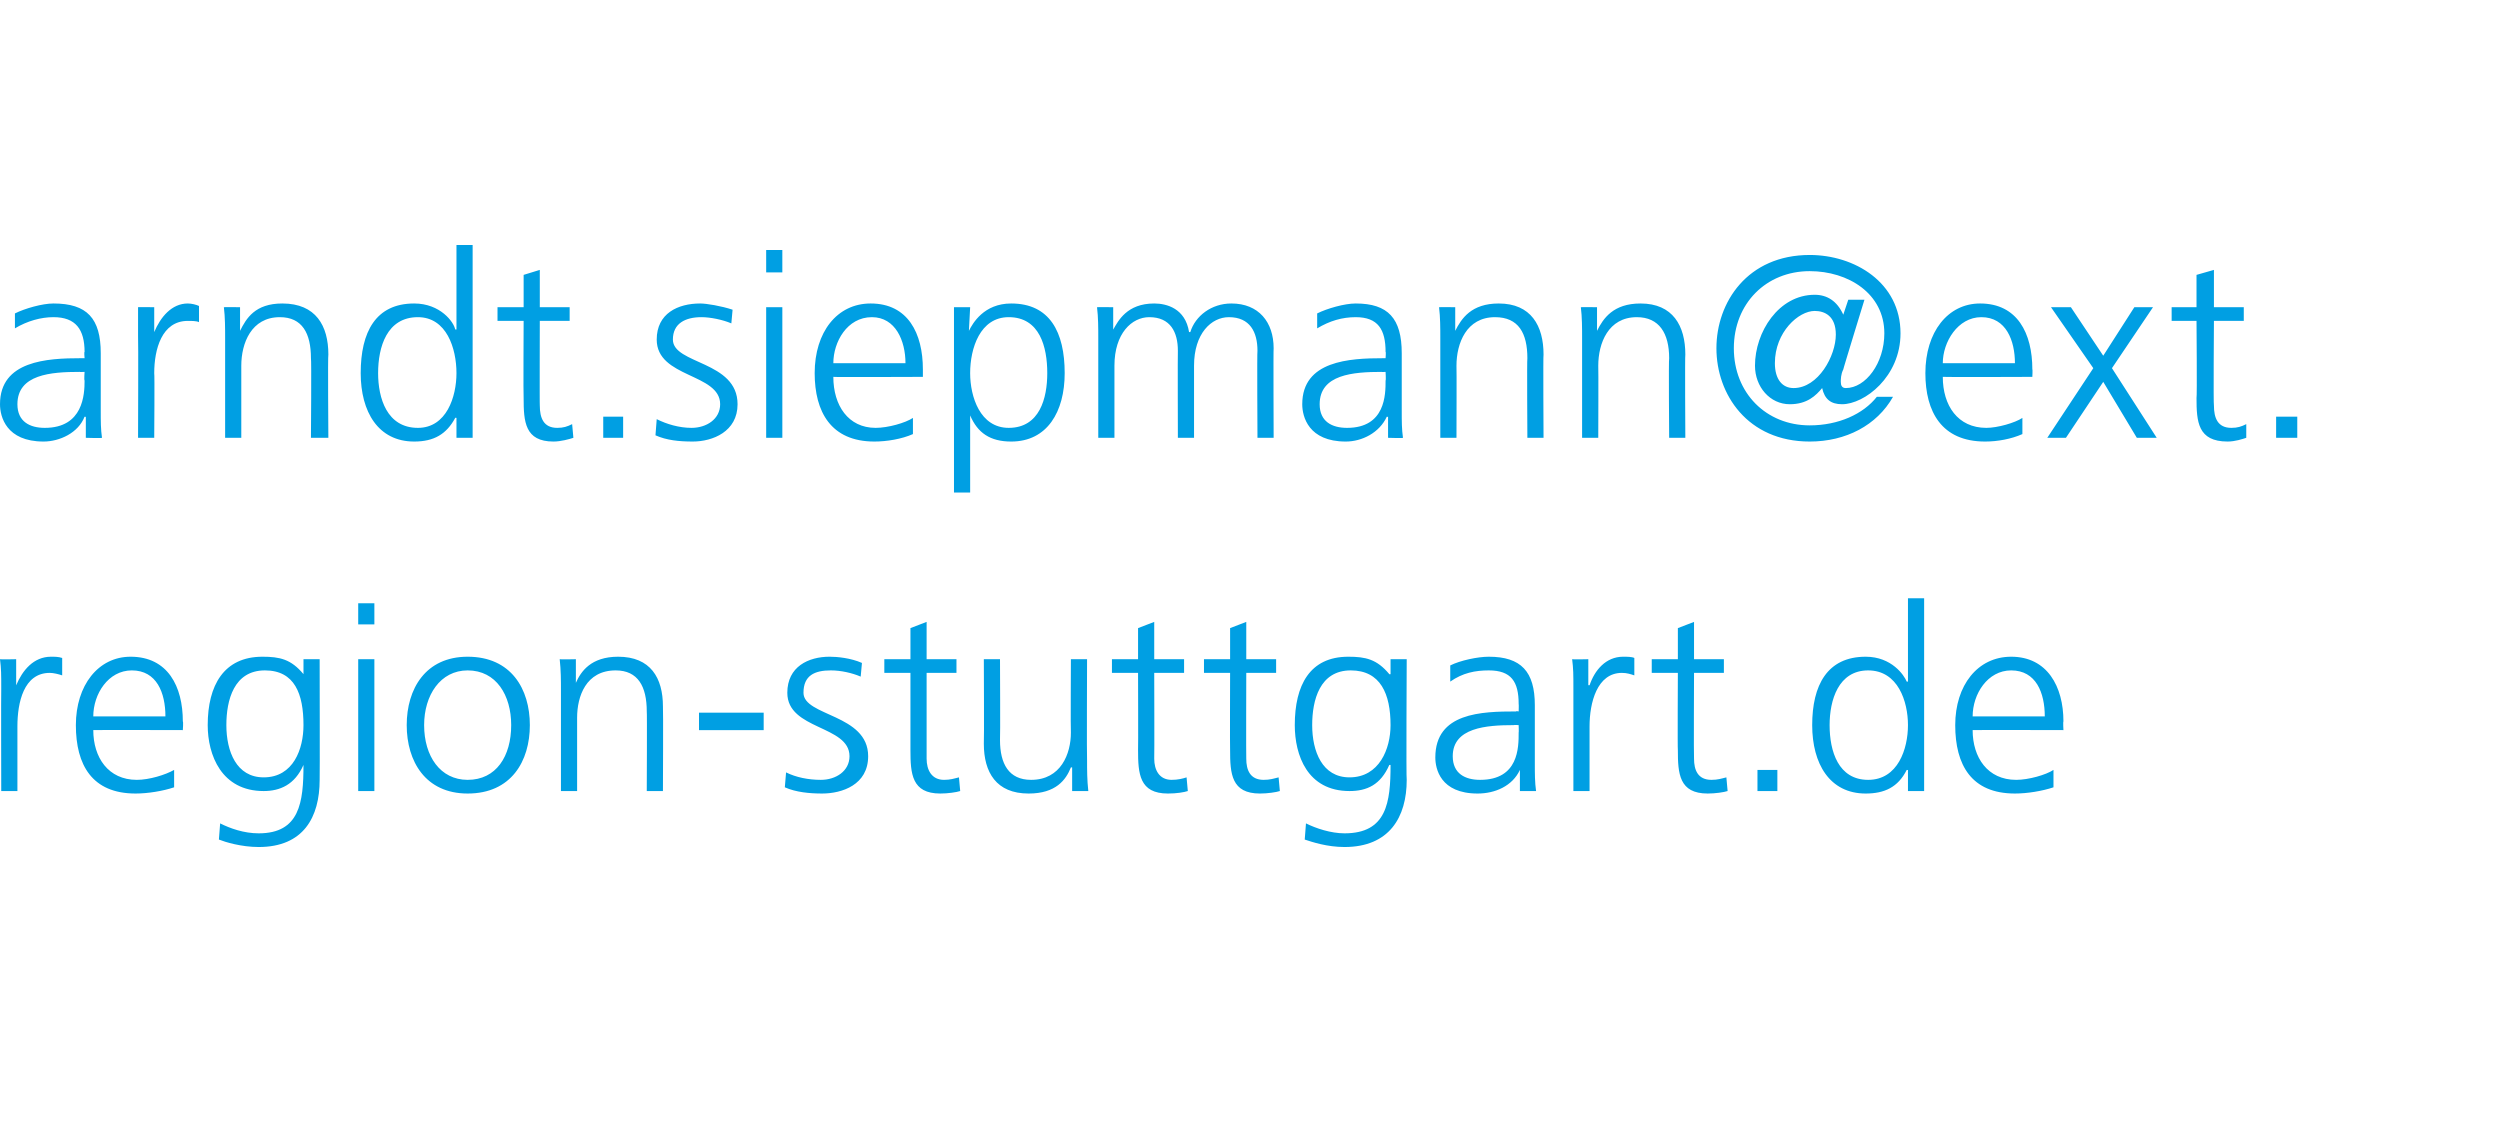
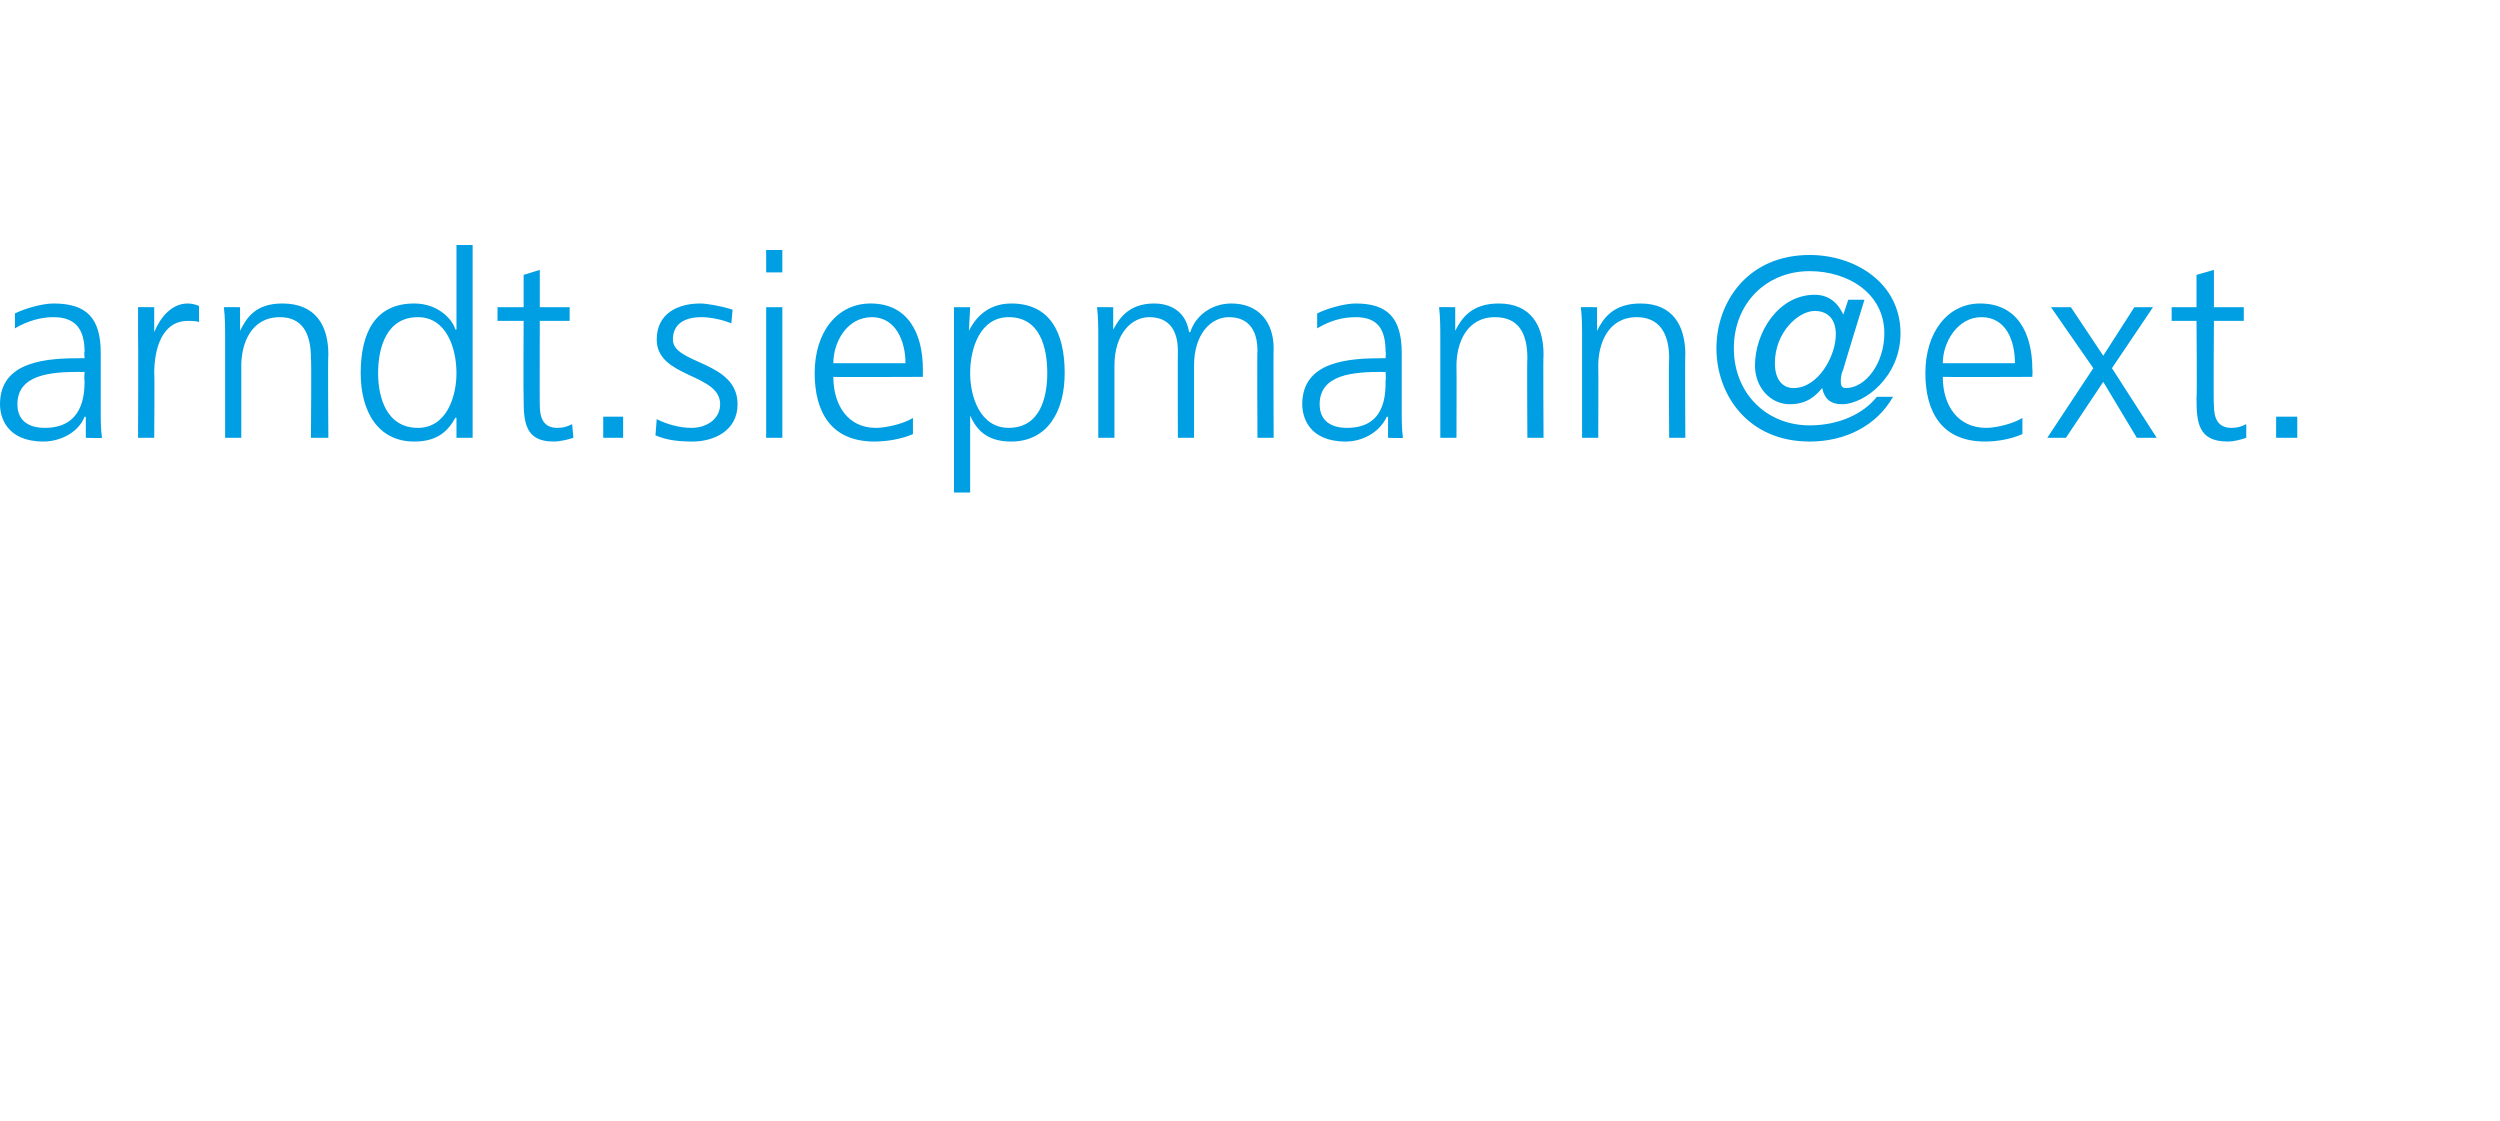
<svg xmlns="http://www.w3.org/2000/svg" xmlns:xlink="http://www.w3.org/1999/xlink" version="1.1" width="201px" height="90.1px" viewBox="0 -19 201 90.1" style="top:-19px">
  <desc />
  <defs />
  <g id="Polygon118550">
-     <path d="m.1 36.4c0-1.2 0-1.6-.1-2.4c0 .03 1.3 0 1.3 0v2.1s.04-.04 0 0c.5-1.2 1.4-2.3 2.8-2.3c.3 0 .6 0 .9.1v1.4c-.3-.1-.7-.2-1-.2c-2.1 0-2.6 2.4-2.6 4.3v5.2H.1s-.02-8.21 0-8.2zM14 44.3c-.9.3-2.1.5-3.1.5c-3.5 0-4.8-2.3-4.8-5.5c0-3.2 1.8-5.5 4.4-5.5c3 0 4.2 2.4 4.2 5.2c.05.02 0 .7 0 .7c0 0-7.18-.02-7.2 0c0 2.2 1.2 4 3.5 4c1 0 2.3-.4 3-.8v1.4zm-.7-5.7c0-1.9-.7-3.7-2.7-3.7c-1.9 0-3.1 1.9-3.1 3.7h5.8zm7.9 4.9c2.4 0 3.2-2.3 3.2-4.2c0-2.5-.7-4.4-3.1-4.4c-2.5 0-3.1 2.4-3.1 4.4c0 2.1.8 4.2 3 4.2zm4.5.2c0 3-1.3 5.4-4.9 5.4c-1.4 0-2.7-.4-3.2-.6l.1-1.3c.8.4 1.9.8 3.1.8c3.3 0 3.6-2.5 3.6-5.5c-.7 1.6-1.9 2.1-3.2 2.1c-3.4 0-4.5-2.9-4.5-5.3c0-3.2 1.3-5.5 4.4-5.5c1.4 0 2.3.2 3.3 1.4c-.03.03 0 0 0 0V34h1.3s.02 9.72 0 9.7zm3.1-9.7h1.3v10.6h-1.3V34zm1.3-2.8h-1.3v-1.7h1.3v1.7zm7.5 2.6c3.5 0 5 2.6 5 5.5c0 2.9-1.5 5.5-5 5.5c-3.4 0-4.9-2.6-4.9-5.5c0-2.9 1.5-5.5 4.9-5.5zm0 9.9c2.3 0 3.5-1.9 3.5-4.4c0-2.4-1.2-4.4-3.5-4.4c-2.2 0-3.5 2-3.5 4.4c0 2.5 1.3 4.4 3.5 4.4zm7.5-7.2c0-.8 0-1.6-.1-2.5c.01.03 1.3 0 1.3 0v1.9s.01.01 0 0c.4-.9 1.2-2.1 3.4-2.1c2.6 0 3.6 1.7 3.6 4c.03.04 0 6.8 0 6.8H52s.03-6.43 0-6.4c0-2-.7-3.3-2.5-3.3c-2.4 0-3.1 2.1-3.1 3.8v5.9h-1.3v-8.1zm11.1 1.8h5.2v1.4h-5.2v-1.4zm7 4.8c.8.4 1.8.6 2.8.6c1.2 0 2.3-.7 2.3-1.9c0-2.5-5-2.1-5-5.1c0-2.1 1.7-2.9 3.4-2.9c.6 0 1.7.1 2.6.5l-.1 1.1c-.7-.3-1.6-.5-2.4-.5c-1.3 0-2.2.4-2.2 1.8c0 1.9 5.2 1.7 5.2 5.1c0 2.3-2.1 3-3.7 3c-1 0-2.1-.1-3-.5l.1-1.2zm13.7-8h-2.4v6.9c0 .9.4 1.7 1.4 1.7c.5 0 .8-.1 1.2-.2l.1 1.1c-.3.1-1 .2-1.6.2c-2.3 0-2.4-1.6-2.4-3.5v-6.2h-2.1V34h2.1v-2.5l1.3-.5v3h2.4v1.1zm10.5 7c0 .8 0 1.6.1 2.5h-1.3v-1.9h-.1c-.4 1-1.2 2.1-3.4 2.1c-2.6 0-3.6-1.7-3.6-4c.03-.02 0-6.8 0-6.8h1.3s.03 6.45 0 6.5c0 1.9.7 3.2 2.5 3.2c2.4 0 3.2-2.1 3.2-3.8c-.03-.03 0-5.9 0-5.9h1.3s-.03 8.11 0 8.1zm7.8-7h-2.4s.02 6.88 0 6.9c0 .9.4 1.7 1.4 1.7c.5 0 .9-.1 1.2-.2l.1 1.1c-.3.1-.9.2-1.6.2c-2.3 0-2.4-1.6-2.4-3.5c.02.02 0-6.2 0-6.2h-2.1V34h2.1v-2.5l1.3-.5v3h2.4v1.1zm7.4 0h-2.4s-.02 6.88 0 6.9c0 .9.3 1.7 1.4 1.7c.5 0 .8-.1 1.2-.2l.1 1.1c-.3.1-1 .2-1.6.2c-2.3 0-2.4-1.6-2.4-3.5c-.02.02 0-6.2 0-6.2h-2.1V34h2.1v-2.5l1.3-.5v3h2.4v1.1zm5.9 8.4c2.4 0 3.3-2.3 3.3-4.2c0-2.5-.8-4.4-3.2-4.4c-2.5 0-3.1 2.4-3.1 4.4c0 2.1.8 4.2 3 4.2zm4.6.2c0 3-1.4 5.4-5 5.4c-1.4 0-2.6-.4-3.2-.6l.1-1.3c.8.4 2 .8 3.1.8c3.4 0 3.7-2.5 3.7-5.5h-.1c-.7 1.6-1.8 2.1-3.2 2.1c-3.4 0-4.4-2.9-4.4-5.3c0-3.2 1.2-5.5 4.3-5.5c1.4 0 2.3.2 3.3 1.4c.01.03.1 0 .1 0V34h1.3s-.05 9.72 0 9.7zm9.1-.8c-.6 1.3-2 1.9-3.4 1.9c-3 0-3.4-2-3.4-2.9c0-3.6 3.7-3.7 6.5-3.7c-.03-.05.2 0 .2 0c0 0 .02-.59 0-.6c0-1.8-.6-2.7-2.4-2.7c-1.1 0-2.1.2-3.1.9v-1.3c.8-.4 2.2-.7 3.1-.7c2.6 0 3.7 1.2 3.7 3.9v4.7c0 .8 0 1.5.1 2.2h-1.3v-1.7zm-.1-3.6s-.35-.03-.4 0c-2.2 0-4.9.2-4.9 2.5c0 1.4 1 1.9 2.2 1.9c3.1 0 3.1-2.6 3.1-3.8c.02.01 0-.6 0-.6zm4.4-2.9c0-1.2 0-1.6-.1-2.4c.02.03 1.3 0 1.3 0v2.1s.06-.04.1 0c.4-1.2 1.3-2.3 2.7-2.3c.3 0 .7 0 .9.1v1.4c-.3-.1-.6-.2-1-.2c-2 0-2.6 2.4-2.6 4.3v5.2h-1.3v-8.2zm12.1-1.3h-2.4s-.03 6.88 0 6.9c0 .9.3 1.7 1.4 1.7c.5 0 .8-.1 1.2-.2l.1 1.1c-.3.1-1 .2-1.6.2c-2.3 0-2.4-1.6-2.4-3.5c-.03.02 0-6.2 0-6.2h-2.1V34h2.1v-2.5l1.3-.5v3h2.4v1.1zm2.7 7.8h1.6v1.7h-1.6v-1.7zm13.4 1.7h-1.3v-1.7s-.07.02-.1 0c-.7 1.4-1.8 1.9-3.3 1.9c-2.9 0-4.3-2.4-4.3-5.5c0-3.2 1.2-5.5 4.3-5.5c2.1 0 3.1 1.5 3.3 2h.1v-6.7h1.3v15.5zm-4.5-.9c2.4 0 3.2-2.5 3.2-4.4c0-1.9-.8-4.4-3.2-4.4c-2.4 0-3.1 2.4-3.1 4.4c0 2.1.7 4.4 3.1 4.4zm14.9.6c-.9.3-2.1.5-3.1.5c-3.5 0-4.8-2.3-4.8-5.5c0-3.2 1.8-5.5 4.5-5.5c2.9 0 4.2 2.4 4.2 5.2c-.04.02 0 .7 0 .7c0 0-7.27-.02-7.3 0c0 2.2 1.2 4 3.5 4c1 0 2.4-.4 3-.8v1.4zm-.7-5.7c0-1.9-.7-3.7-2.7-3.7c-1.9 0-3.1 1.9-3.1 3.7h5.8z" stroke="none" fill="#009fe3" />
    <a xlink:href="mailto:arndt.siepmann@ext.region-stuttgart.de?subject=" xlink:title="arndt.siepmann@ext. region-stuttgart.de">
-       <rect style="fill:transparent;" x="-1" y="28" width="167" height="21" />
-     </a>
+       </a>
  </g>
  <g id="Polygon118552">
    <path d="m6.9 14.5s-.06.04-.1 0c-.5 1.3-2 2-3.3 2c-3 0-3.5-2-3.5-3C0 10 3.8 9.8 6.5 9.8h.3s-.05-.54 0-.5c0-1.8-.7-2.8-2.5-2.8c-1 0-2.1.3-3.1.9V6.2c.8-.4 2.2-.8 3.1-.8c2.7 0 3.8 1.2 3.8 4v4.6c0 .9 0 1.5.1 2.2c-.04.04-1.3 0-1.3 0v-1.7zm-.1-3.6s-.42.02-.4 0c-2.3 0-5 .2-5 2.6c0 1.4 1 1.9 2.2 1.9c3.1 0 3.2-2.7 3.2-3.8c-.05-.04 0-.7 0-.7zM11.1 8V5.7c-.05-.02 1.3 0 1.3 0v2s-.01.01 0 0c.5-1.2 1.4-2.3 2.7-2.3c.3 0 .7.1.9.2v1.3c-.2-.1-.6-.1-.9-.1c-2.1 0-2.7 2.3-2.7 4.2c.04.02 0 5.2 0 5.2h-1.3s.03-8.16 0-8.2zm7 .2c0-.8 0-1.7-.1-2.5c.02-.02 1.3 0 1.3 0v1.9s.03-.04 0 0c.5-1 1.2-2.2 3.4-2.2c2.7 0 3.7 1.8 3.7 4.1c-.05-.01 0 6.7 0 6.7H25s.05-6.38 0-6.4c0-2-.7-3.3-2.5-3.3c-2.3 0-3.1 2.1-3.1 3.9v5.8h-1.3v-8zm19.9 8h-1.3v-1.6s-.06-.03-.1 0c-.7 1.3-1.7 1.9-3.3 1.9c-2.9 0-4.3-2.4-4.3-5.5c0-3.3 1.2-5.6 4.3-5.6c2.1 0 3.2 1.5 3.3 2.1c.04-.04.1 0 .1 0V.7h1.3v15.5zm-4.4-.8c2.3 0 3.1-2.5 3.1-4.4c0-2-.8-4.5-3.1-4.5c-2.5 0-3.2 2.4-3.2 4.5c0 2 .7 4.4 3.2 4.4zm12.2-8.6h-2.4s-.02 6.83 0 6.8c0 1 .3 1.8 1.4 1.8c.5 0 .8-.1 1.2-.3l.1 1.1c-.3.1-1 .3-1.6.3c-2.3 0-2.4-1.6-2.4-3.5c-.03-.03 0-6.2 0-6.2H40V5.7h2.1V3.1l1.3-.4v3h2.4v1.1zm2.7 7.7h1.6v1.7h-1.6v-1.7zm4.3.2c.8.4 1.8.7 2.8.7c1.2 0 2.3-.7 2.3-1.9c0-2.5-5.1-2.1-5.1-5.2c0-2.1 1.7-2.9 3.5-2.9c.5 0 1.7.2 2.6.5L58.8 7c-.7-.3-1.7-.5-2.4-.5c-1.3 0-2.3.5-2.3 1.8c0 2 5.2 1.7 5.2 5.2c0 2.2-2 3-3.6 3c-1.1 0-2.1-.1-3-.5l.1-1.3zm8.8-9h1.3v10.5h-1.3V5.7zm1.3-2.8h-1.3V1.1h1.3v1.8zm10.5 13c-.9.4-2.1.6-3.1.6c-3.5 0-4.8-2.4-4.8-5.5c0-3.3 1.8-5.6 4.5-5.6c3 0 4.2 2.4 4.2 5.3v.6s-7.24.03-7.2 0c0 2.3 1.2 4.1 3.4 4.1c1 0 2.4-.4 3-.8v1.3zm-.6-5.7c0-1.8-.8-3.7-2.7-3.7c-2 0-3.1 2-3.1 3.7h5.8zm3.9-4.5h1.3l-.1 1.9s.02 0 0 0c.3-.6 1.2-2.2 3.4-2.2c3.1 0 4.3 2.3 4.3 5.6c0 3.1-1.4 5.5-4.3 5.5c-1.7 0-2.7-.7-3.3-2.1c0 .04 0 0 0 0v6.2h-1.3V5.7zm4.4.8C78.8 6.5 78 9 78 11c0 1.9.8 4.4 3.1 4.4c2.5 0 3.1-2.4 3.1-4.4c0-2.1-.6-4.5-3.1-4.5zm20 9.7s-.04-6.98 0-7c0-1.5-.6-2.7-2.3-2.7c-1.4 0-2.8 1.3-2.8 3.9v5.8h-1.3s-.02-6.98 0-7c0-1.5-.6-2.7-2.3-2.7c-1.4 0-2.8 1.3-2.8 3.9v5.8h-1.3v-8c0-.8 0-1.7-.1-2.5c.02-.02 1.3 0 1.3 0v1.8s.02-.02 0 0c.4-.7 1.1-2.1 3.3-2.1c1 0 2.5.4 2.8 2.3h.1c.4-1.3 1.7-2.3 3.3-2.3c2.2 0 3.4 1.5 3.4 3.6c-.03-.03 0 7.2 0 7.2h-1.3zm10.5-1.7s-.08.04-.1 0c-.6 1.3-2 2-3.3 2c-3 0-3.5-2-3.5-3c0-3.5 3.8-3.7 6.5-3.7h.2s.04-.54 0-.5c0-1.8-.6-2.8-2.4-2.8c-1.1 0-2.1.3-3.1.9V6.2c.8-.4 2.2-.8 3.1-.8c2.6 0 3.7 1.2 3.7 4v4.6c0 .9 0 1.5.1 2.2c.04.04-1.2 0-1.2 0v-1.7zm-.2-3.6s-.34.02-.3 0c-2.3 0-5 .2-5 2.6c0 1.4 1 1.9 2.2 1.9c3.1 0 3.1-2.7 3.1-3.8c.04-.04 0-.7 0-.7zm4.4-2.7c0-.8 0-1.7-.1-2.5c.03-.02 1.3 0 1.3 0v1.9s.03-.04 0 0c.5-1 1.3-2.2 3.5-2.2c2.6 0 3.6 1.8 3.6 4.1c-.04-.01 0 6.7 0 6.7h-1.3s-.04-6.38 0-6.4c0-2-.7-3.3-2.6-3.3c-2.3 0-3.1 2.1-3.1 3.9c.02 0 0 5.8 0 5.8h-1.3v-8zm11.4 0c0-.8 0-1.7-.1-2.5c.03-.02 1.3 0 1.3 0v1.9s.03-.04 0 0c.5-1 1.3-2.2 3.5-2.2c2.6 0 3.6 1.8 3.6 4.1c-.04-.01 0 6.7 0 6.7h-1.3s-.05-6.38 0-6.4c0-2-.8-3.3-2.6-3.3c-2.3 0-3.1 2.1-3.1 3.9c.02 0 0 5.8 0 5.8h-1.3v-8zm17 4c2 0 3.4-2.6 3.4-4.3c0-1.5-.9-1.9-1.7-1.9c-1.3 0-3.2 1.7-3.2 4.2c0 1.3.6 2 1.5 2zm4-1.5c-.2.4-.2.8-.2 1c0 .3.1.5.4.5c1.6 0 3.1-2 3.1-4.4c0-3.2-2.9-5-6-5c-3.5 0-6.1 2.6-6.1 6.2c0 3.6 2.6 6.2 6.1 6.2c2.3 0 4.3-.9 5.4-2.3h1.3c-1.3 2.3-3.8 3.6-6.7 3.6c-5 0-7.5-3.8-7.5-7.5c0-3.7 2.5-7.5 7.5-7.5c3.6 0 7.3 2.2 7.3 6.3c0 3.5-2.9 5.7-4.7 5.7c-.9 0-1.4-.4-1.6-1.3c-.5.6-1.2 1.3-2.6 1.3c-1.6 0-2.8-1.4-2.8-3.1c0-2.7 1.9-5.7 4.8-5.7c1 0 1.8.5 2.3 1.6l.4-1.2h1.3s-1.73 5.63-1.7 5.6zm14.4 5.2c-.9.4-2 .6-3 .6c-3.5 0-4.8-2.4-4.8-5.5c0-3.3 1.8-5.6 4.4-5.6c3 0 4.2 2.4 4.2 5.3c.03-.03 0 .6 0 .6c0 0-7.2.03-7.2 0c0 2.3 1.2 4.1 3.5 4.1c.9 0 2.3-.4 2.9-.8v1.3zm-.6-5.7c0-1.8-.7-3.7-2.7-3.7c-1.9 0-3.1 2-3.1 3.7h5.8zm6.3.4l-3.4-4.9h1.6l2.6 3.9l2.5-3.9h1.5l-3.3 4.9l3.6 5.6h-1.6l-2.7-4.5l-3 4.5h-1.5l3.7-5.6zm12.1-3.8H178s-.05 6.83 0 6.8c0 1 .3 1.8 1.4 1.8c.5 0 .8-.1 1.2-.3v1.1c-.3.1-.9.3-1.5.3c-2.4 0-2.5-1.6-2.5-3.5c.05-.03 0-6.2 0-6.2h-2V5.7h2V3.1l1.4-.4v3h2.4v1.1zm2.6 7.7h1.7v1.7H183v-1.7z" stroke="none" fill="#009fe3" />
    <a xlink:href="mailto:arndt.siepmann@ext.region-stuttgart.de?subject=" xlink:title="arndt.siepmann@ext. region-stuttgart.de">
-       <rect style="fill:transparent;" x="-1" y="0" width="186" height="21" />
-     </a>
+       </a>
  </g>
</svg>